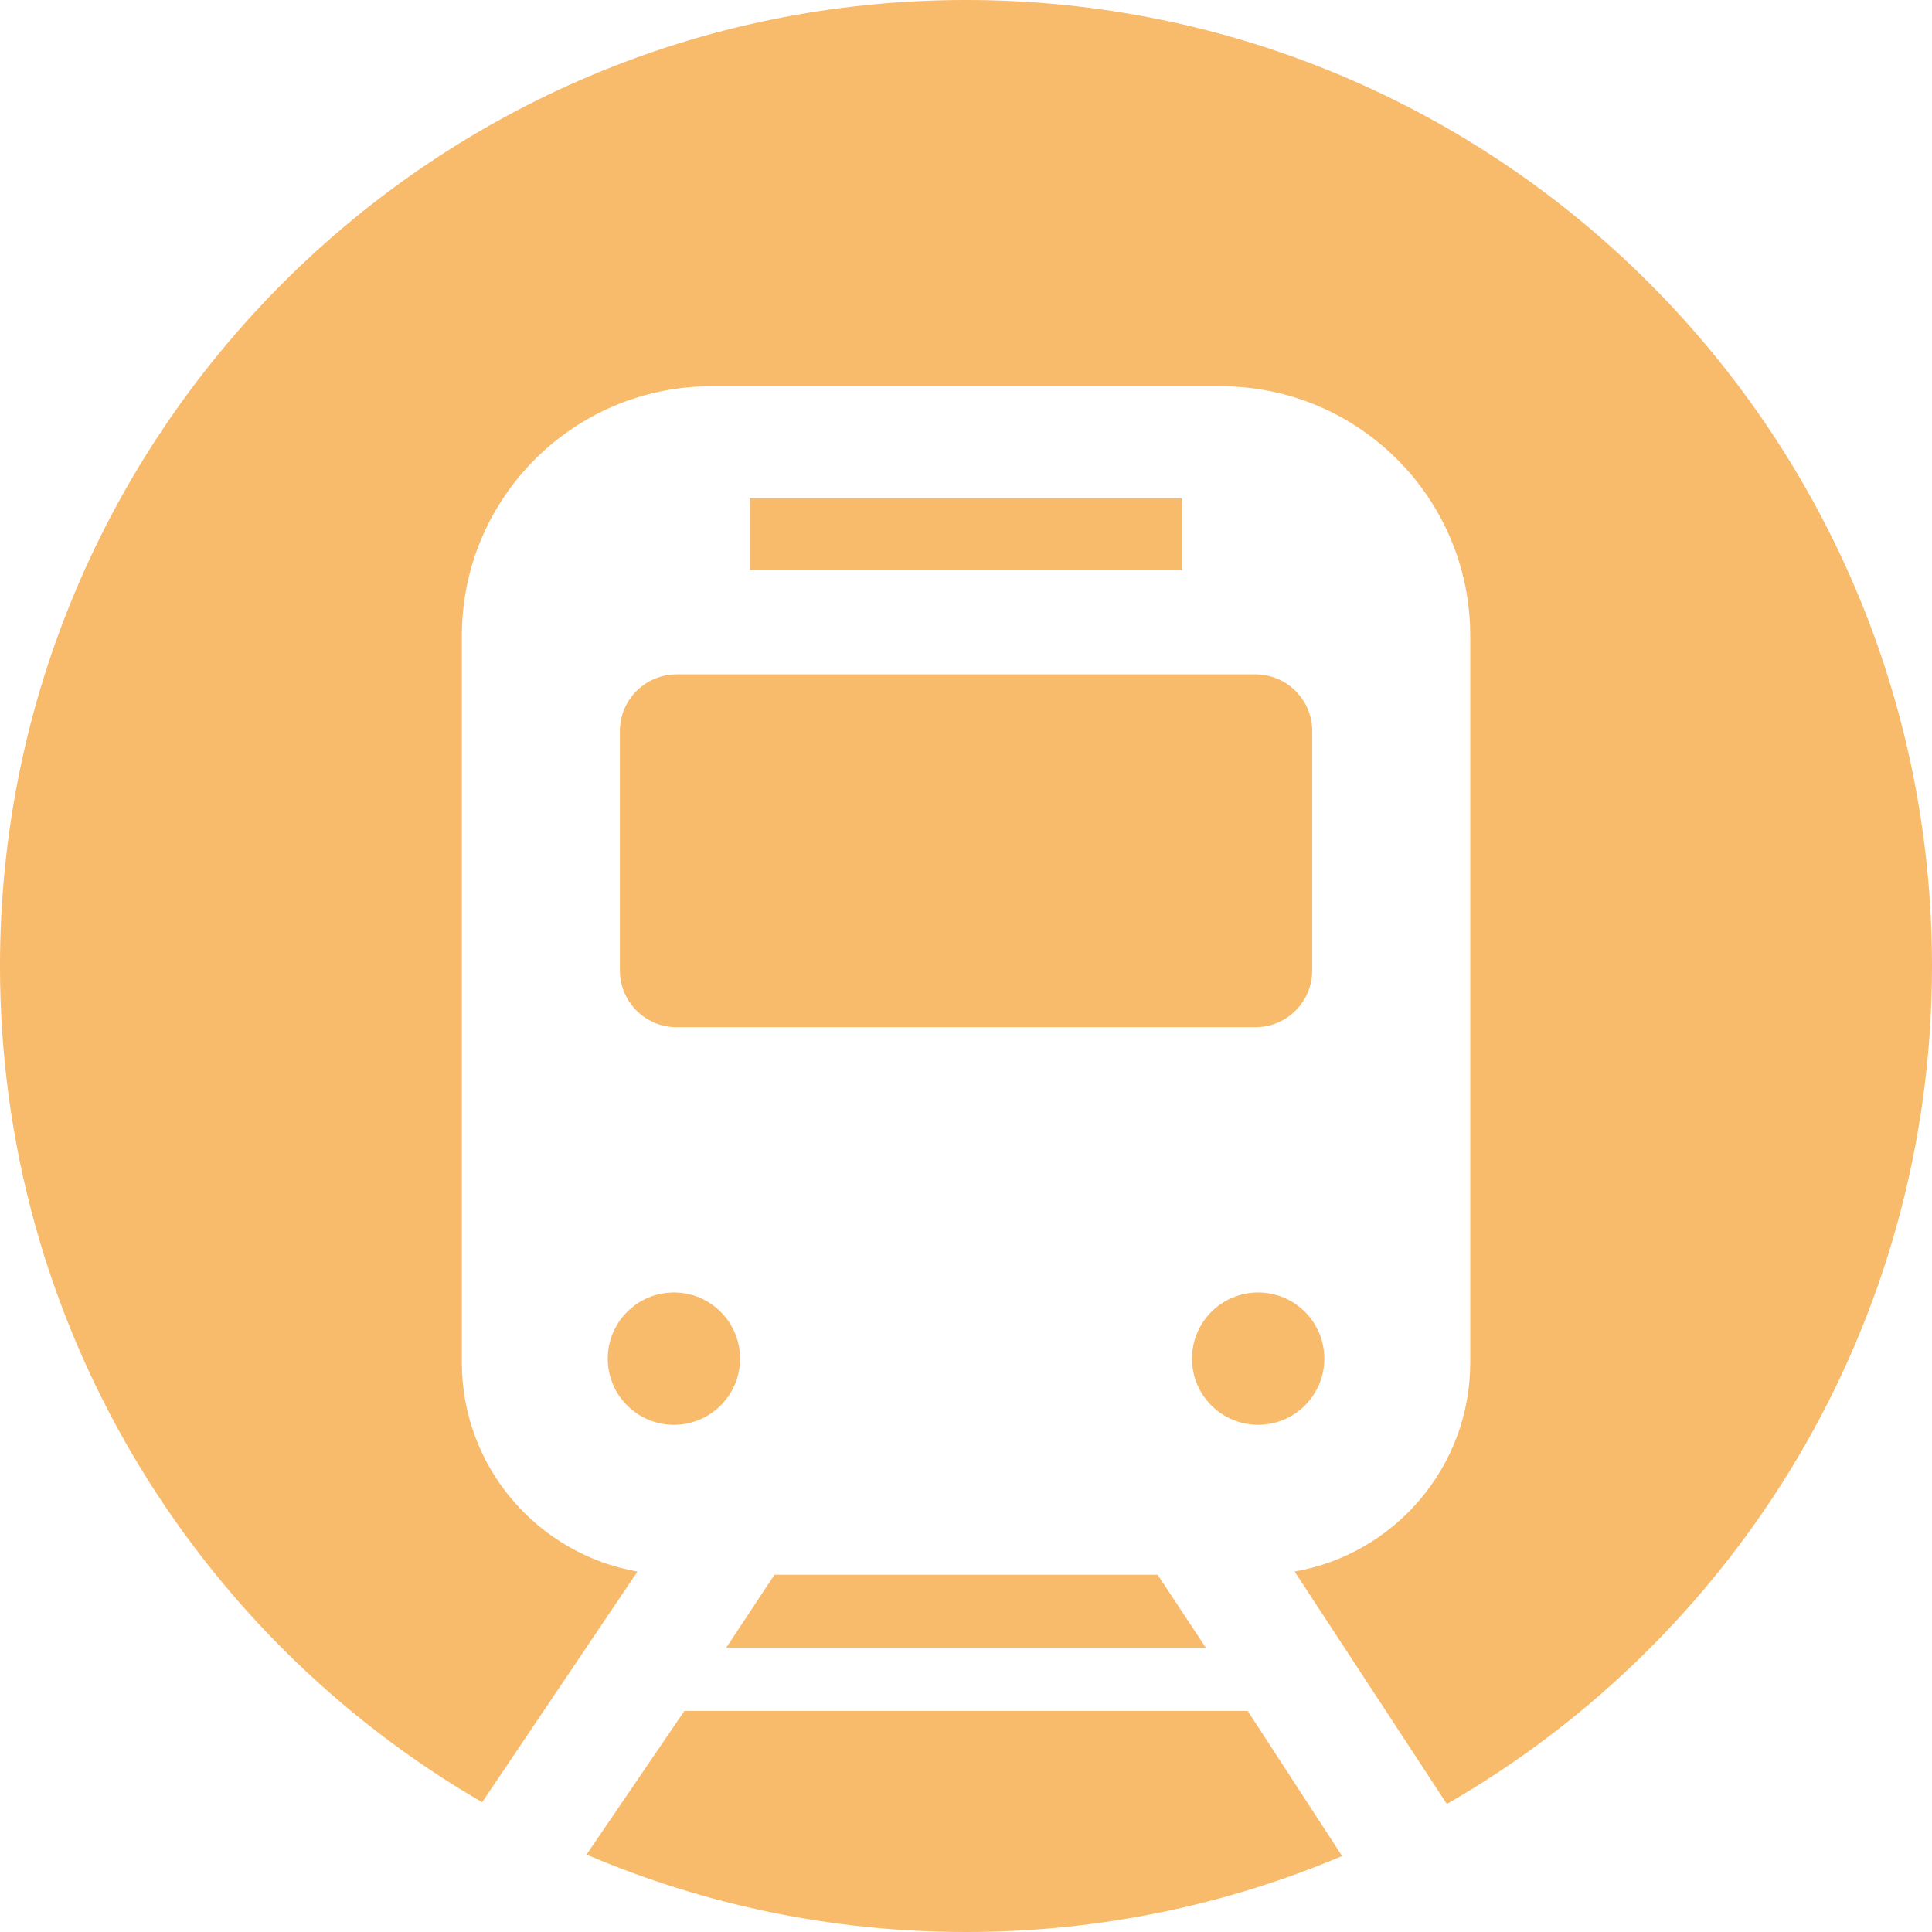
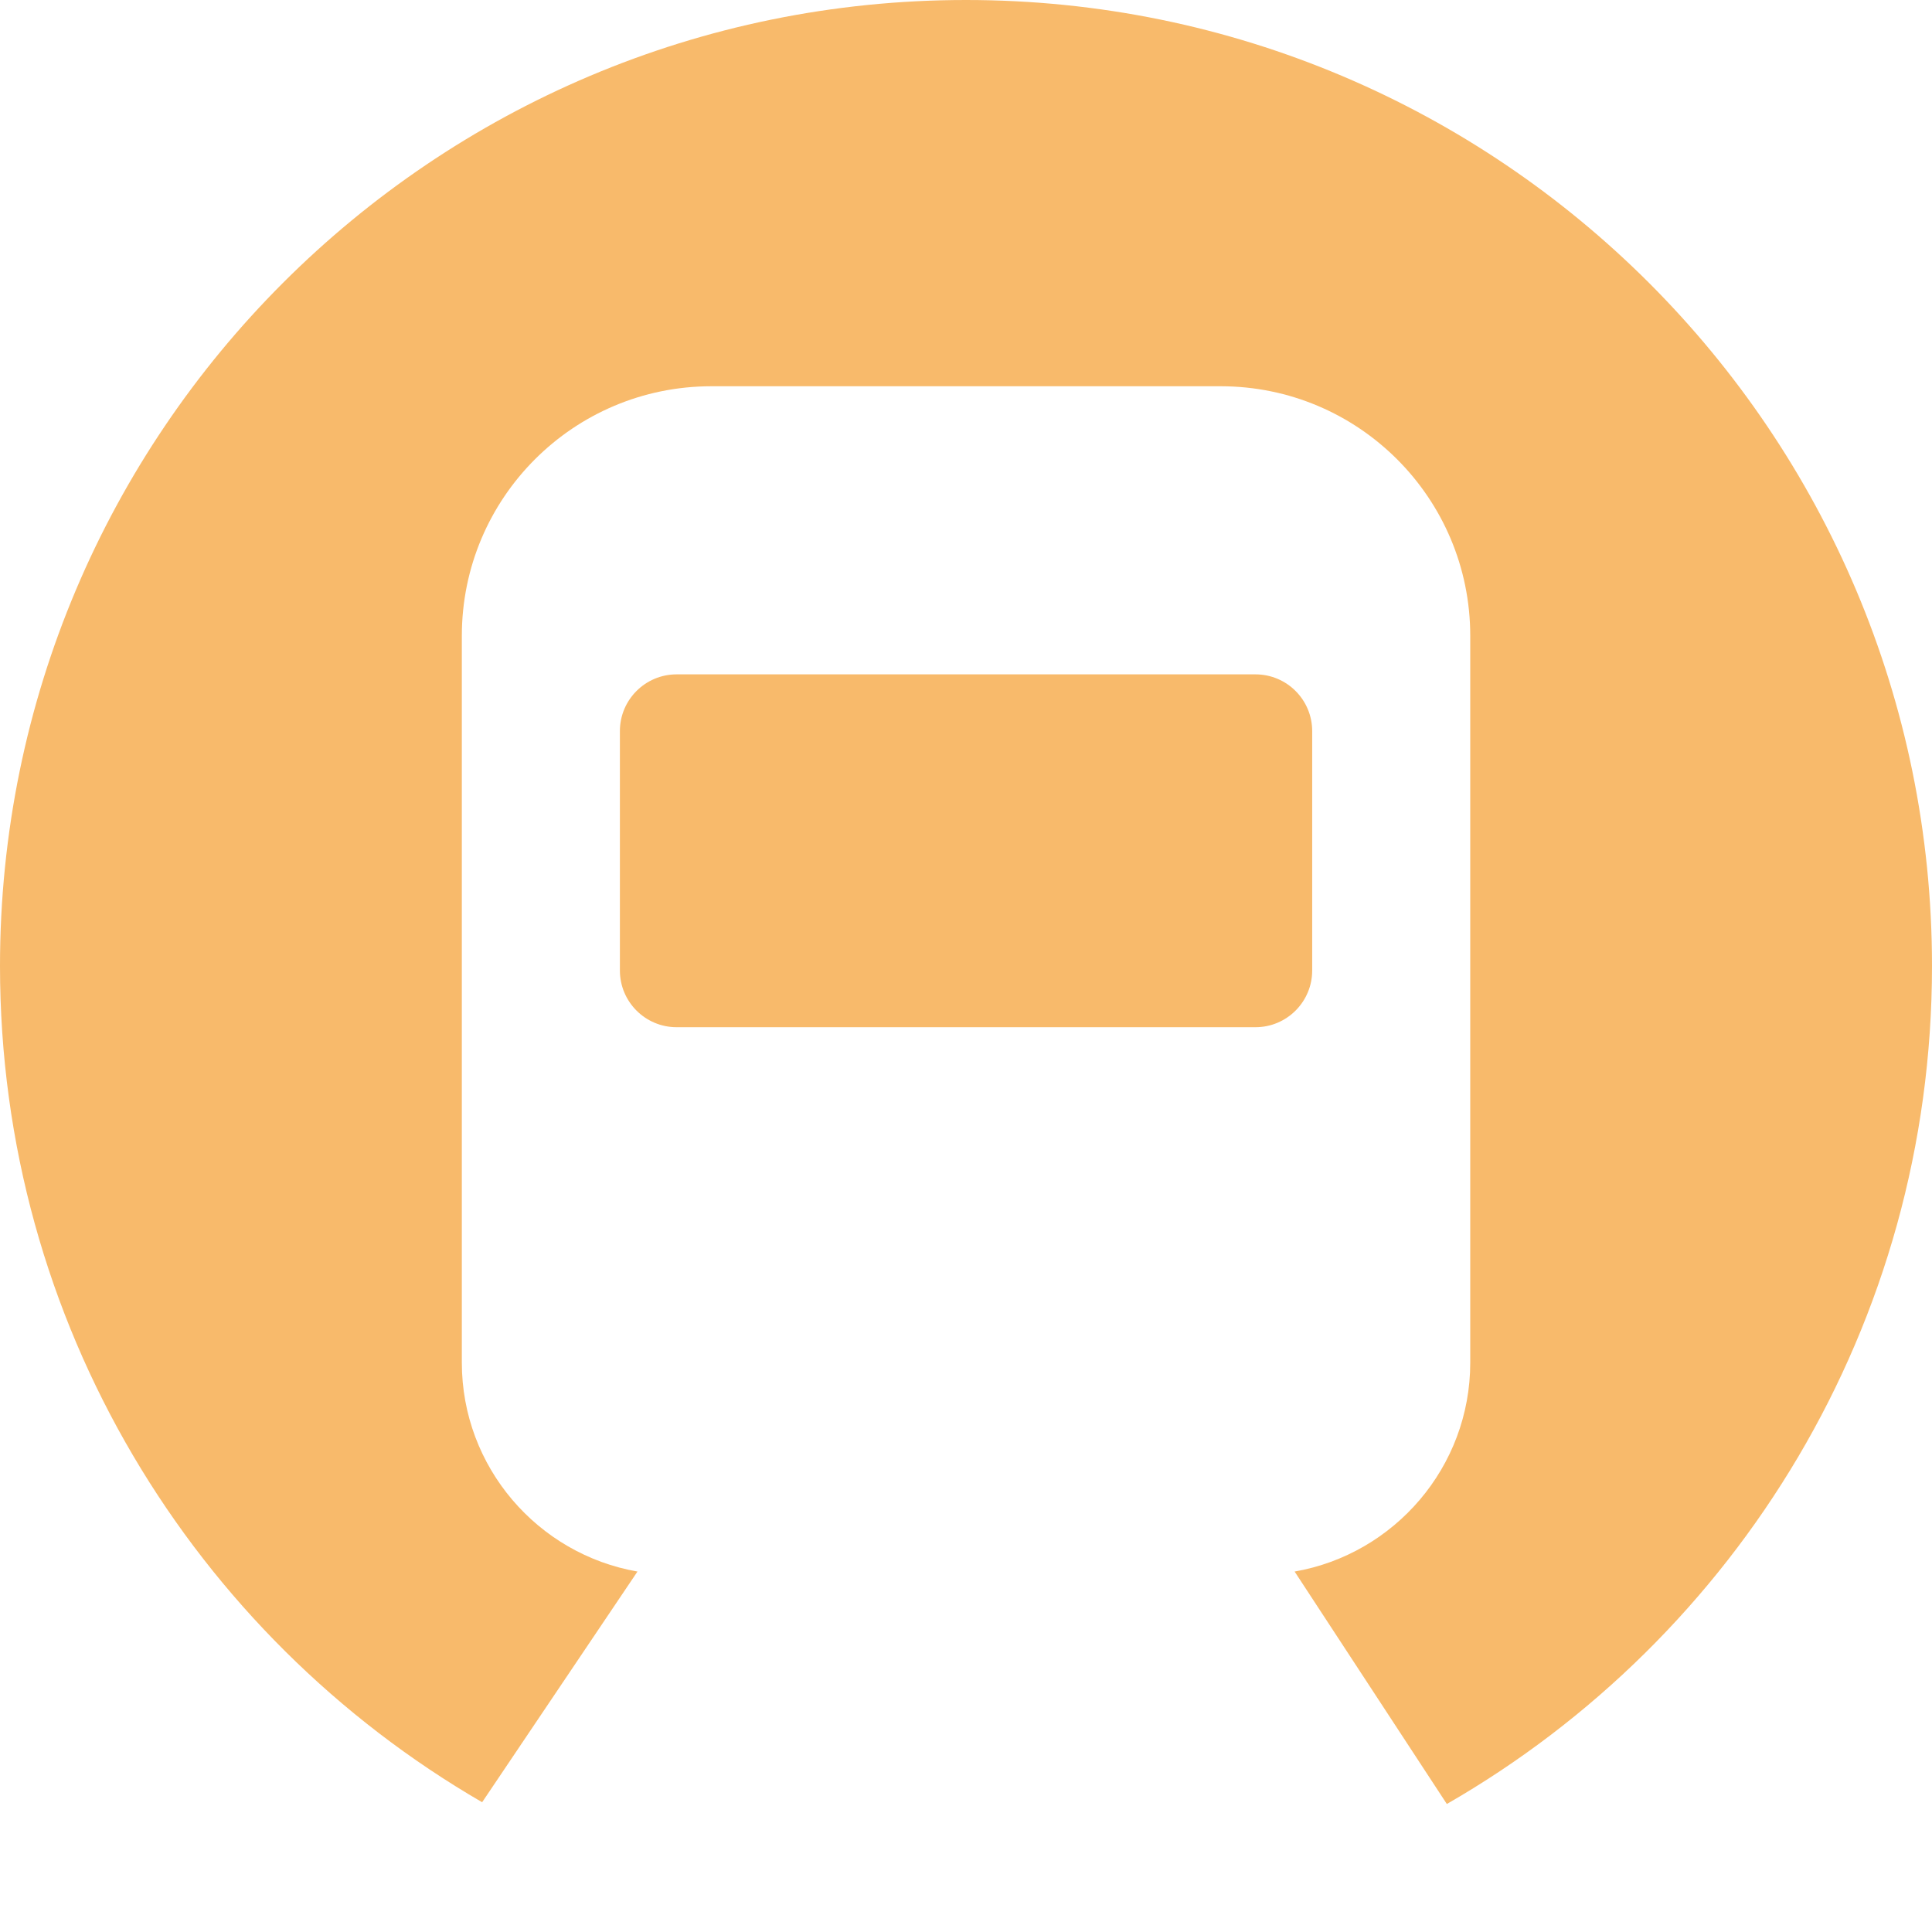
<svg xmlns="http://www.w3.org/2000/svg" version="1.1" id="_x32_" x="0px" y="0px" viewBox="0 0 512 512" style="width: 256px; height: 256px; opacity: 1;" xml:space="preserve">
  <style type="text/css">
	.st0{fill:#f8ba6b;}
</style>
  <g>
-     <rect x="198.745" y="132.052" class="st0" width="114.525" height="19.086" style="fill: #f8ba6b;" />
-     <circle class="st0" cx="333.426" cy="360.055" r="17.536" style="fill: #f8ba6b;" />
-     <path class="st0" d="M181.372,453.416l-25.94,38.064c30.87,13.202,64.864,20.52,100.563,20.52c35.366,0,69.042-7.171,99.679-20.132   l-25.024-38.452H181.372z" style="fill: #f8ba6b;" />
    <path class="st0" d="M164.278,193.745v63.445c0,8.295,6.73,15.031,15.032,15.031h153.402c8.303,0,15.032-6.736,15.032-15.031   v-63.445c0-8.295-6.728-15.031-15.032-15.031H179.311C171.008,178.714,164.278,185.45,164.278,193.745z" style="fill: #f8ba6b;" />
    <path class="st0" d="M255.996,0C114.61,0,0,114.61,0,255.996c0,94.671,51.382,177.318,127.773,221.615l41.164-61.135   c-26.404-4.589-46.545-27.668-46.545-55.359V168.496c0-36.528,29.598-66.134,66.127-66.134h134.975   c36.521,0,66.136,29.606,66.136,66.134v192.622c0,27.692-20.141,50.762-46.545,55.359l40.343,61.6   C460.269,433.896,512,350.993,512,255.996C512,114.61,397.383,0,255.996,0z" style="fill: #f8ba6b;" />
-     <path class="st0" d="M178.597,377.591c9.675,0,17.528-7.854,17.528-17.536s-7.852-17.536-17.528-17.536   c-9.69,0-17.536,7.854-17.536,17.536S168.907,377.591,178.597,377.591z" style="fill: #f8ba6b;" />
-     <polygon class="st0" points="205.249,417.322 192.442,436.686 319.58,436.686 306.774,417.322  " style="fill: #f8ba6b;" />
  </g>
</svg>